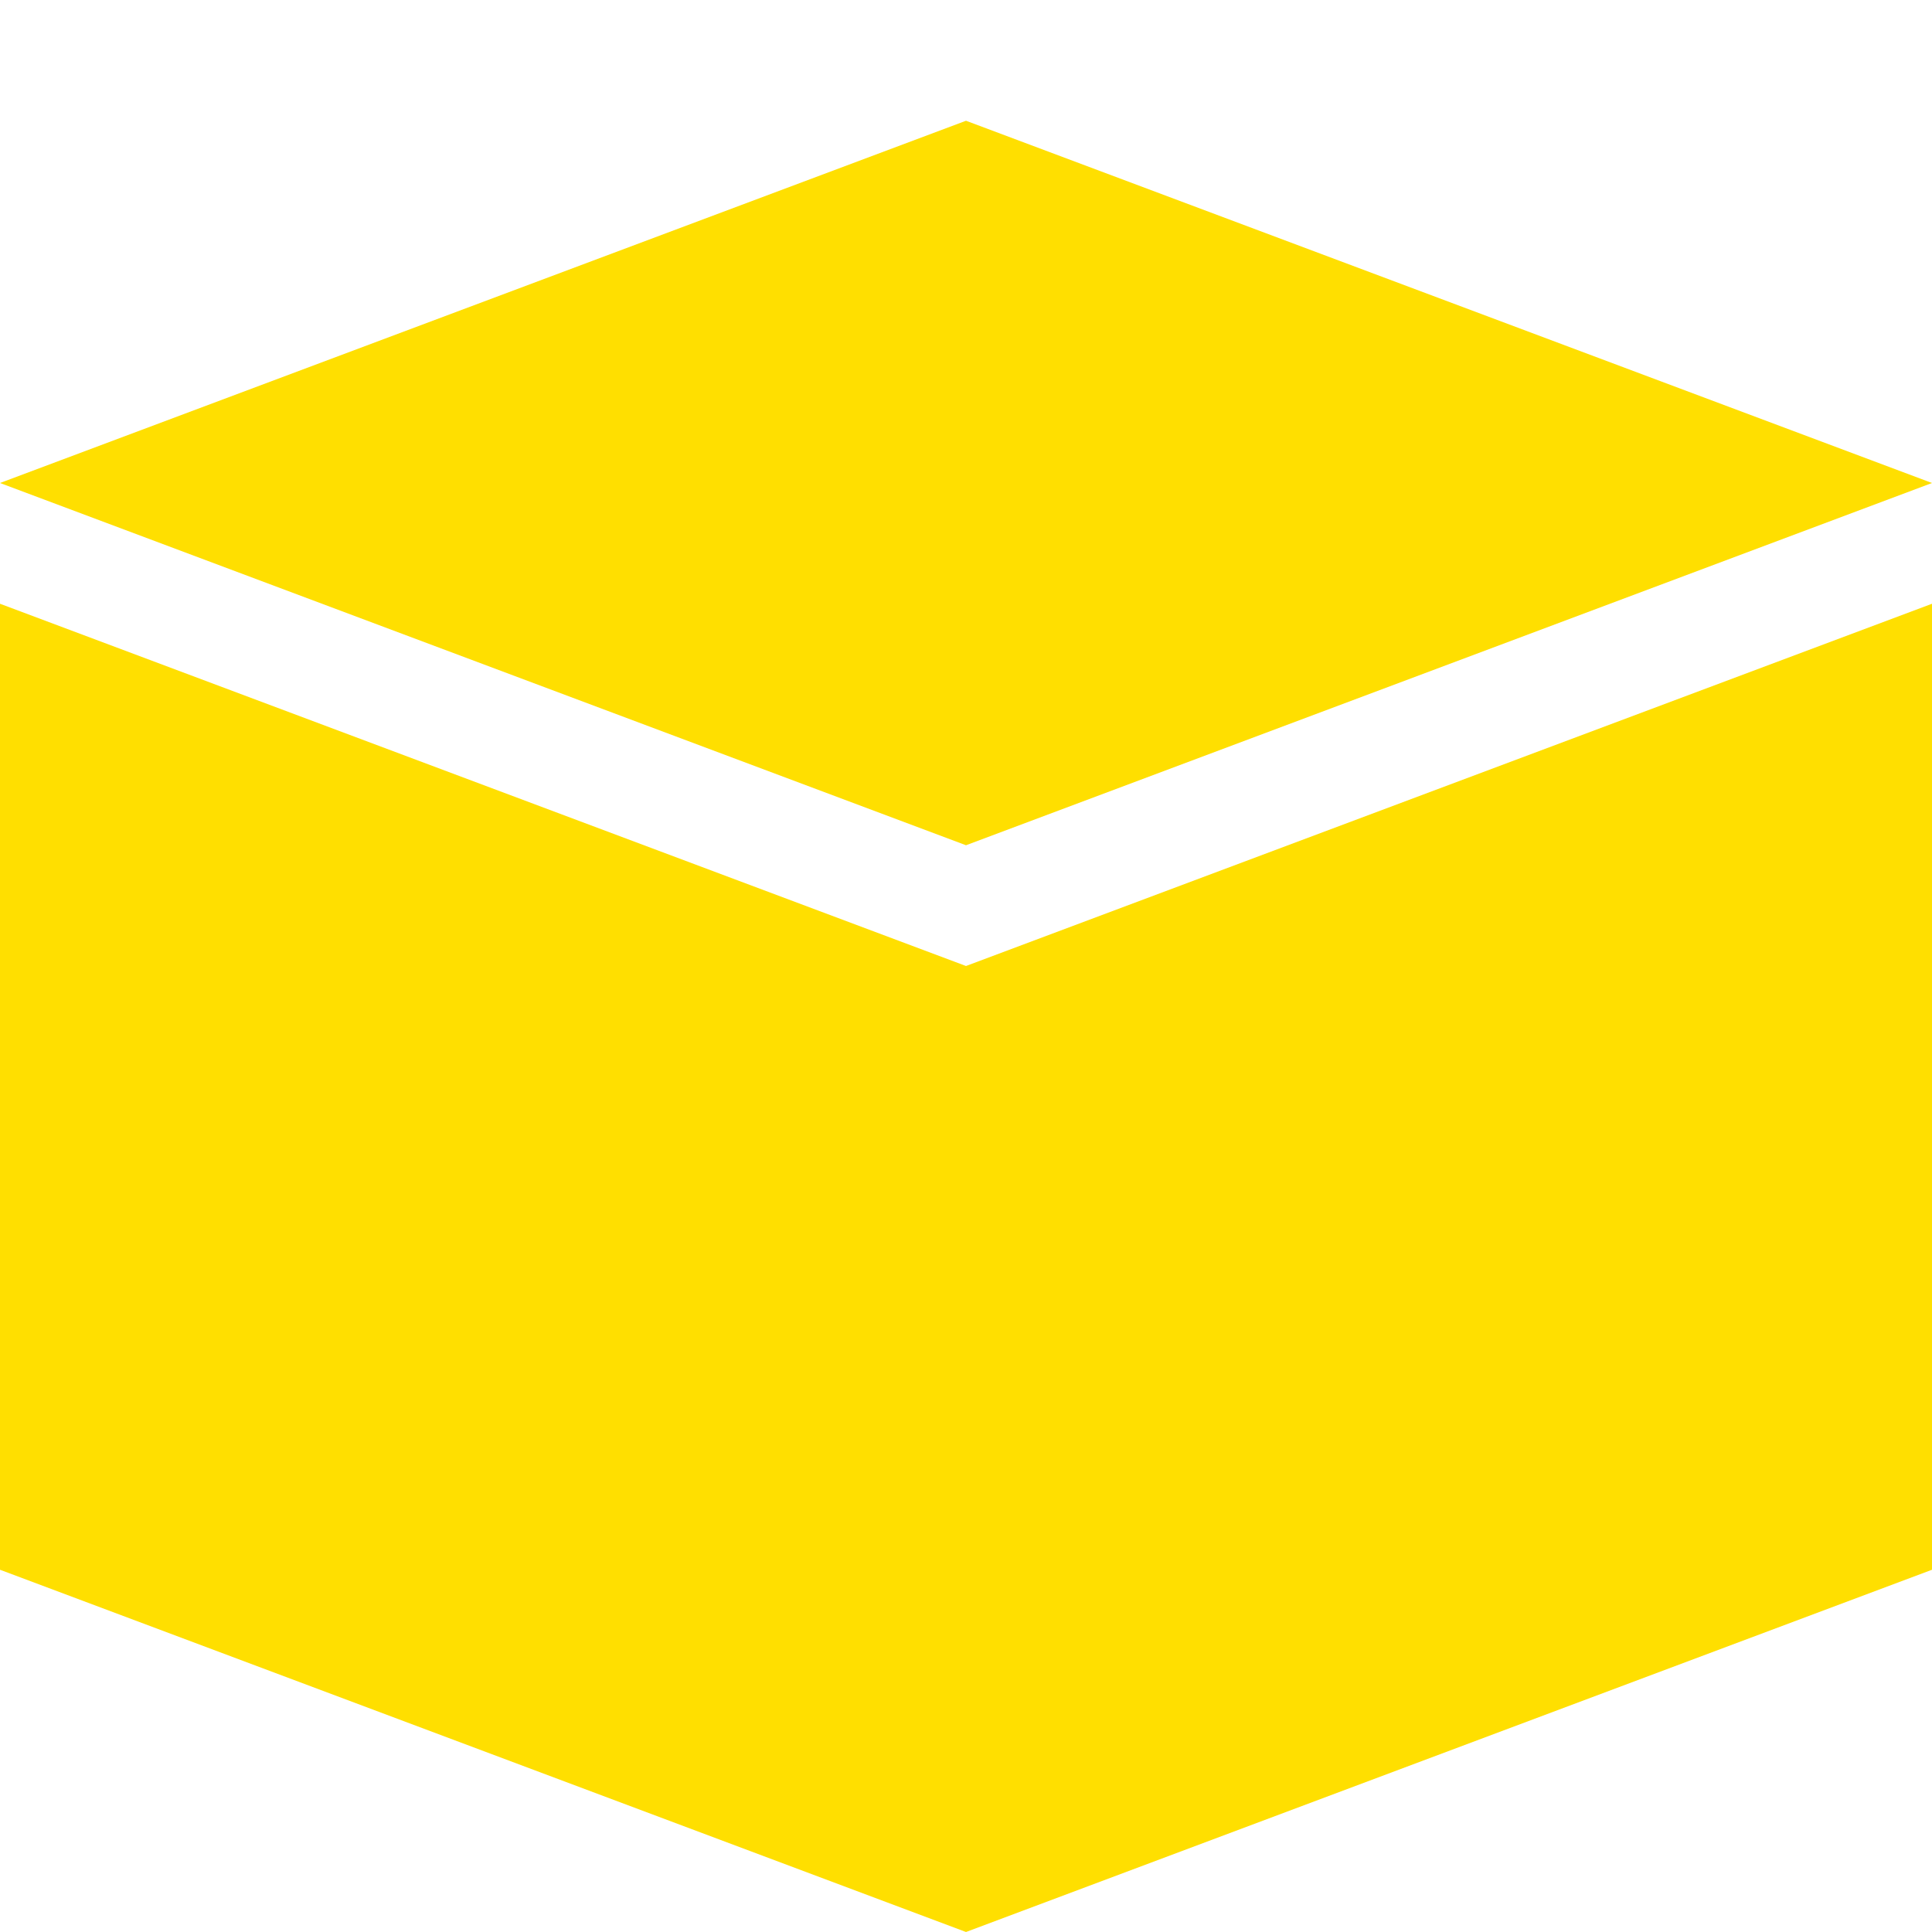
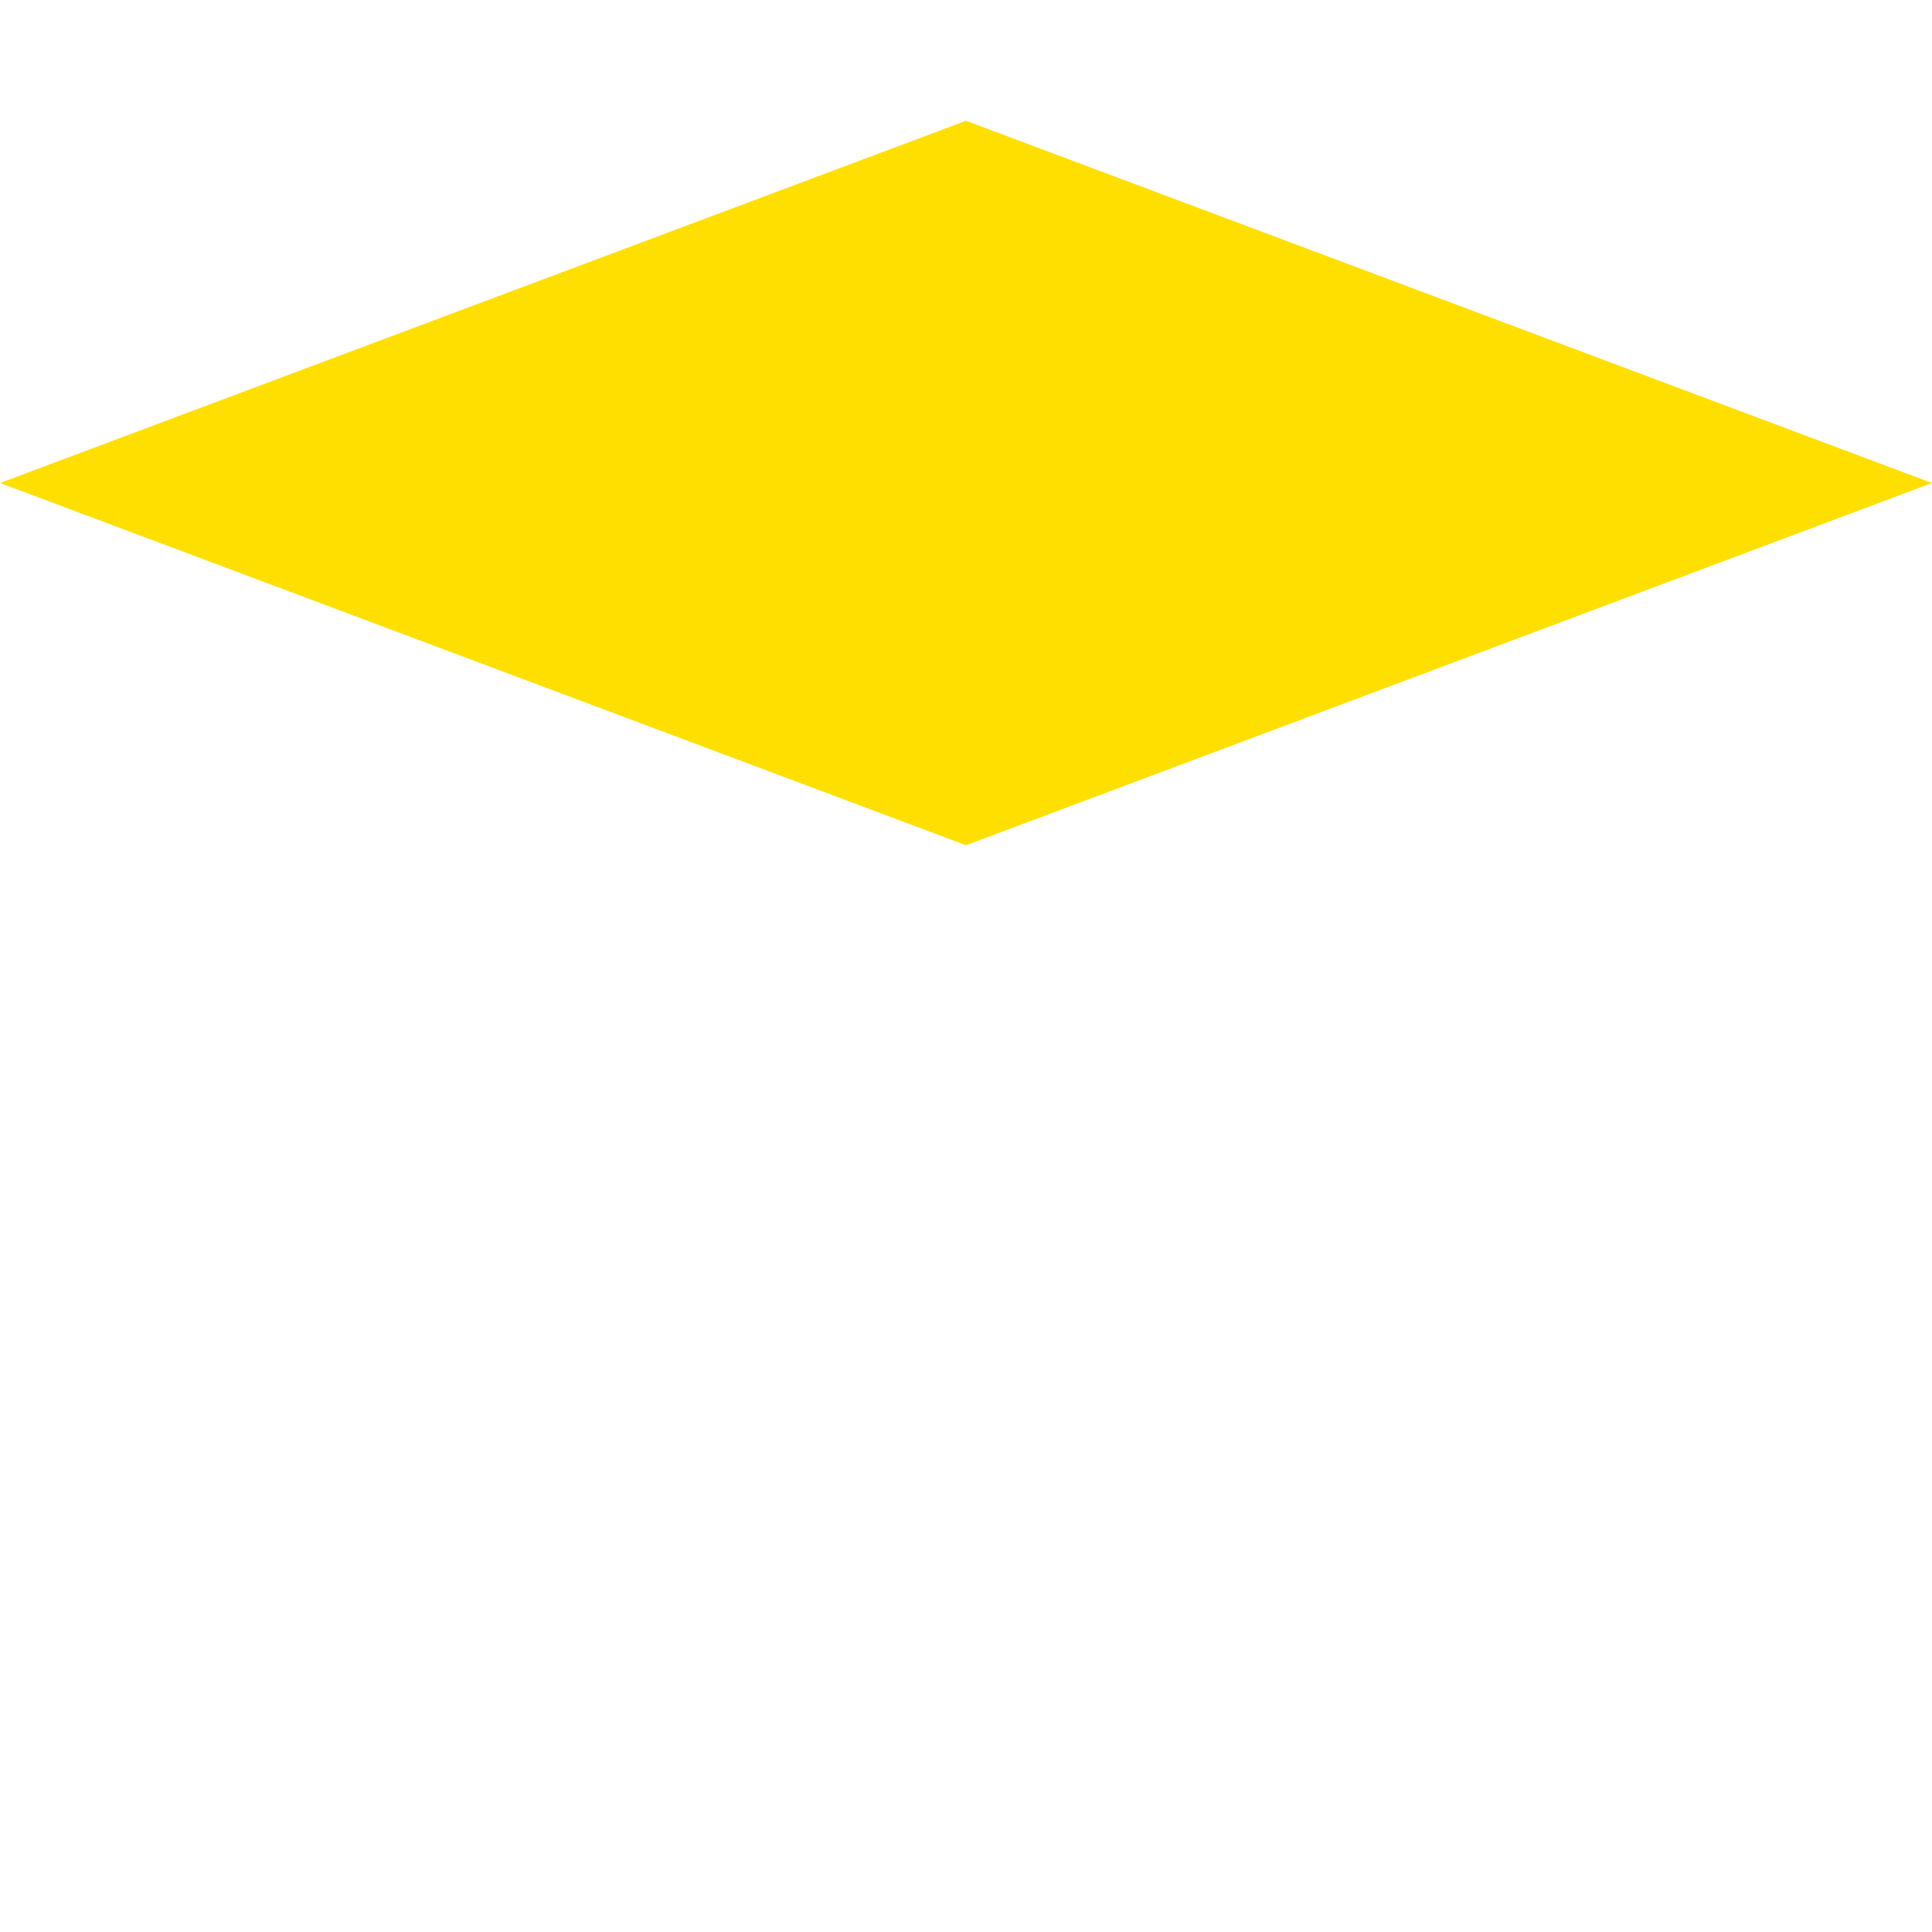
<svg xmlns="http://www.w3.org/2000/svg" xml:space="preserve" viewBox="0 0 16 16">
-   <path class="fill-000000" fill="#ffdf00" d="M0 5v8l8 3 8-3V5L8 8z" />
  <path class="fill-000000" fill="#ffdf00" d="m0 4 8 3 8-3-8-3z" />
</svg>